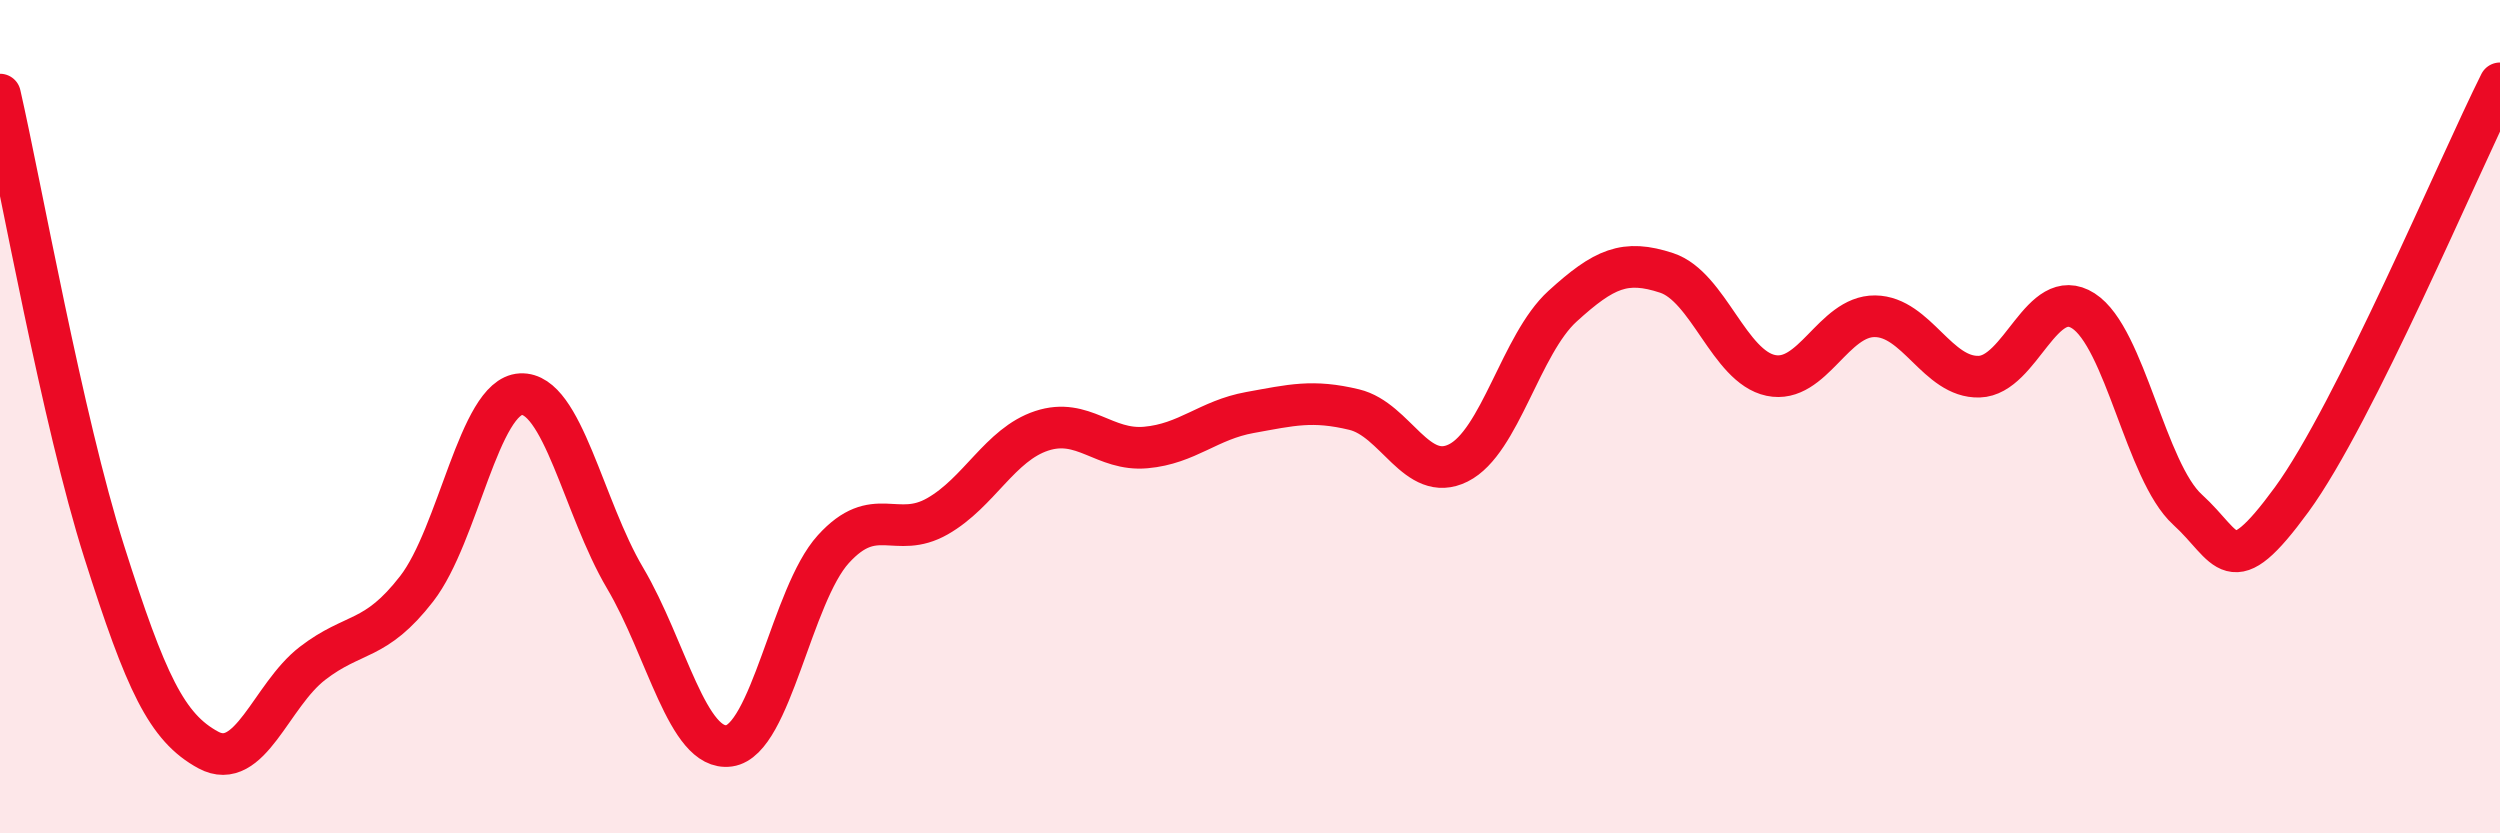
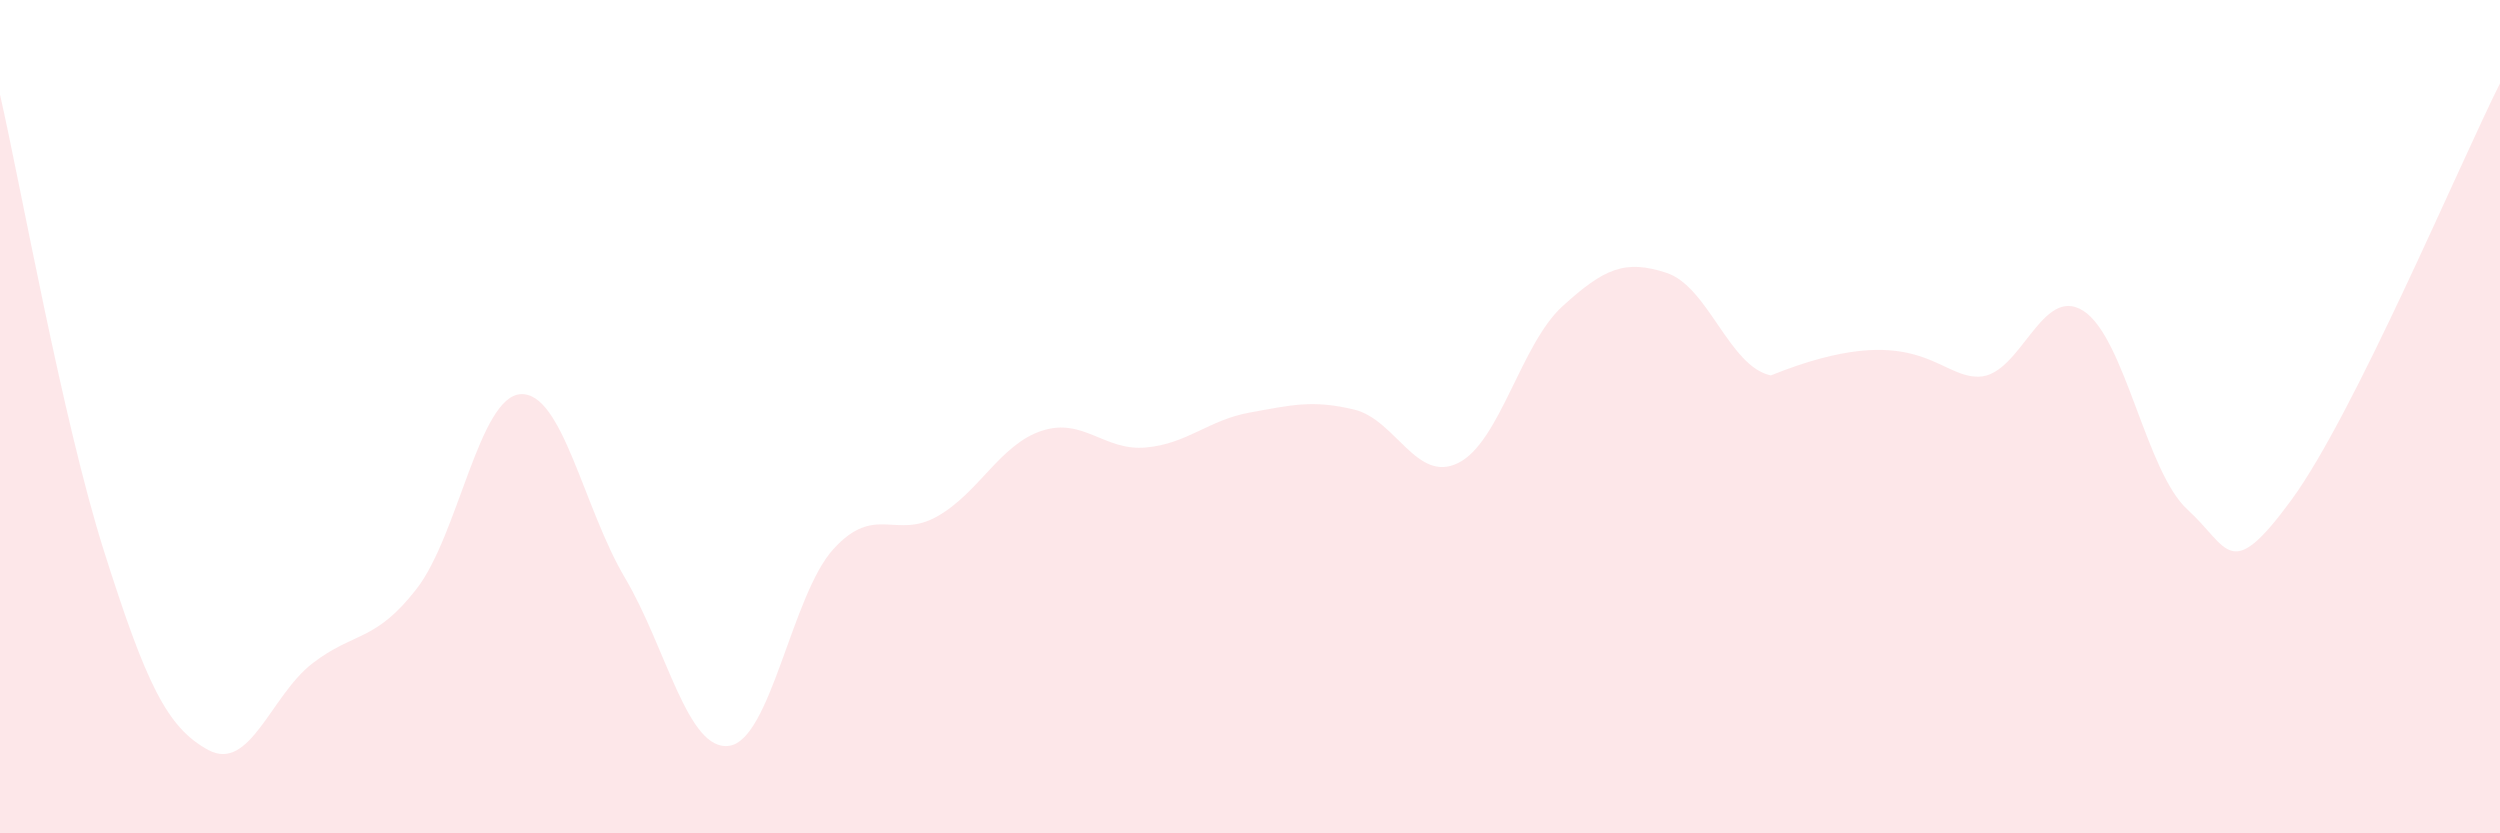
<svg xmlns="http://www.w3.org/2000/svg" width="60" height="20" viewBox="0 0 60 20">
-   <path d="M 0,2.27 C 0.5,4.46 1.5,10.09 2.5,13.24 C 3.5,16.39 4,17.46 5,18 C 6,18.54 6.5,16.69 7.5,15.92 C 8.5,15.15 9,15.42 10,14.13 C 11,12.84 11.5,9.51 12.5,9.46 C 13.5,9.41 14,12.18 15,13.87 C 16,15.56 16.5,18.04 17.5,17.9 C 18.5,17.76 19,14.28 20,13.18 C 21,12.08 21.5,12.96 22.5,12.39 C 23.5,11.82 24,10.67 25,10.34 C 26,10.01 26.5,10.83 27.5,10.74 C 28.5,10.65 29,10.08 30,9.9 C 31,9.72 31.5,9.59 32.5,9.83 C 33.5,10.07 34,11.61 35,11.11 C 36,10.61 36.5,8.26 37.5,7.35 C 38.5,6.44 39,6.22 40,6.55 C 41,6.88 41.5,8.8 42.5,9.01 C 43.5,9.22 44,7.58 45,7.59 C 46,7.6 46.5,9.07 47.5,9.04 C 48.5,9.01 49,6.82 50,7.46 C 51,8.1 51.5,11.32 52.5,12.23 C 53.5,13.14 53.5,14.04 55,11.99 C 56.5,9.94 59,4 60,2L60 20L0 20Z" fill="#EB0A25" opacity="0.1" stroke-linecap="round" stroke-linejoin="round" />
-   <path d="M 0,2.27 C 0.5,4.46 1.5,10.09 2.5,13.24 C 3.5,16.39 4,17.46 5,18 C 6,18.54 6.5,16.69 7.5,15.92 C 8.5,15.15 9,15.42 10,14.13 C 11,12.84 11.5,9.51 12.5,9.46 C 13.5,9.41 14,12.18 15,13.87 C 16,15.56 16.5,18.04 17.5,17.9 C 18.5,17.76 19,14.28 20,13.18 C 21,12.08 21.5,12.96 22.5,12.39 C 23.5,11.82 24,10.67 25,10.34 C 26,10.01 26.5,10.83 27.5,10.74 C 28.5,10.65 29,10.08 30,9.9 C 31,9.72 31.5,9.59 32.5,9.83 C 33.5,10.07 34,11.61 35,11.11 C 36,10.61 36.5,8.26 37.5,7.35 C 38.5,6.44 39,6.22 40,6.55 C 41,6.88 41.5,8.8 42.5,9.01 C 43.5,9.22 44,7.58 45,7.59 C 46,7.6 46.5,9.07 47.5,9.04 C 48.5,9.01 49,6.82 50,7.46 C 51,8.1 51.5,11.32 52.5,12.23 C 53.5,13.14 53.5,14.04 55,11.99 C 56.5,9.94 59,4 60,2" stroke="#EB0A25" stroke-width="1" fill="none" stroke-linecap="round" stroke-linejoin="round" />
+   <path d="M 0,2.27 C 0.5,4.46 1.5,10.09 2.5,13.24 C 3.5,16.39 4,17.46 5,18 C 6,18.54 6.5,16.69 7.5,15.92 C 8.5,15.15 9,15.42 10,14.13 C 11,12.84 11.5,9.51 12.5,9.46 C 13.5,9.41 14,12.18 15,13.87 C 16,15.56 16.5,18.04 17.5,17.9 C 18.5,17.76 19,14.28 20,13.18 C 21,12.08 21.5,12.96 22.5,12.39 C 23.5,11.82 24,10.67 25,10.34 C 26,10.01 26.5,10.83 27.5,10.74 C 28.5,10.65 29,10.08 30,9.9 C 31,9.72 31.5,9.59 32.5,9.83 C 33.5,10.07 34,11.61 35,11.11 C 36,10.61 36.5,8.26 37.5,7.35 C 38.5,6.44 39,6.22 40,6.55 C 41,6.88 41.5,8.8 42.5,9.01 C 46,7.6 46.5,9.07 47.5,9.04 C 48.5,9.01 49,6.82 50,7.46 C 51,8.1 51.5,11.32 52.5,12.23 C 53.5,13.14 53.5,14.04 55,11.99 C 56.5,9.94 59,4 60,2L60 20L0 20Z" fill="#EB0A25" opacity="0.1" stroke-linecap="round" stroke-linejoin="round" />
</svg>